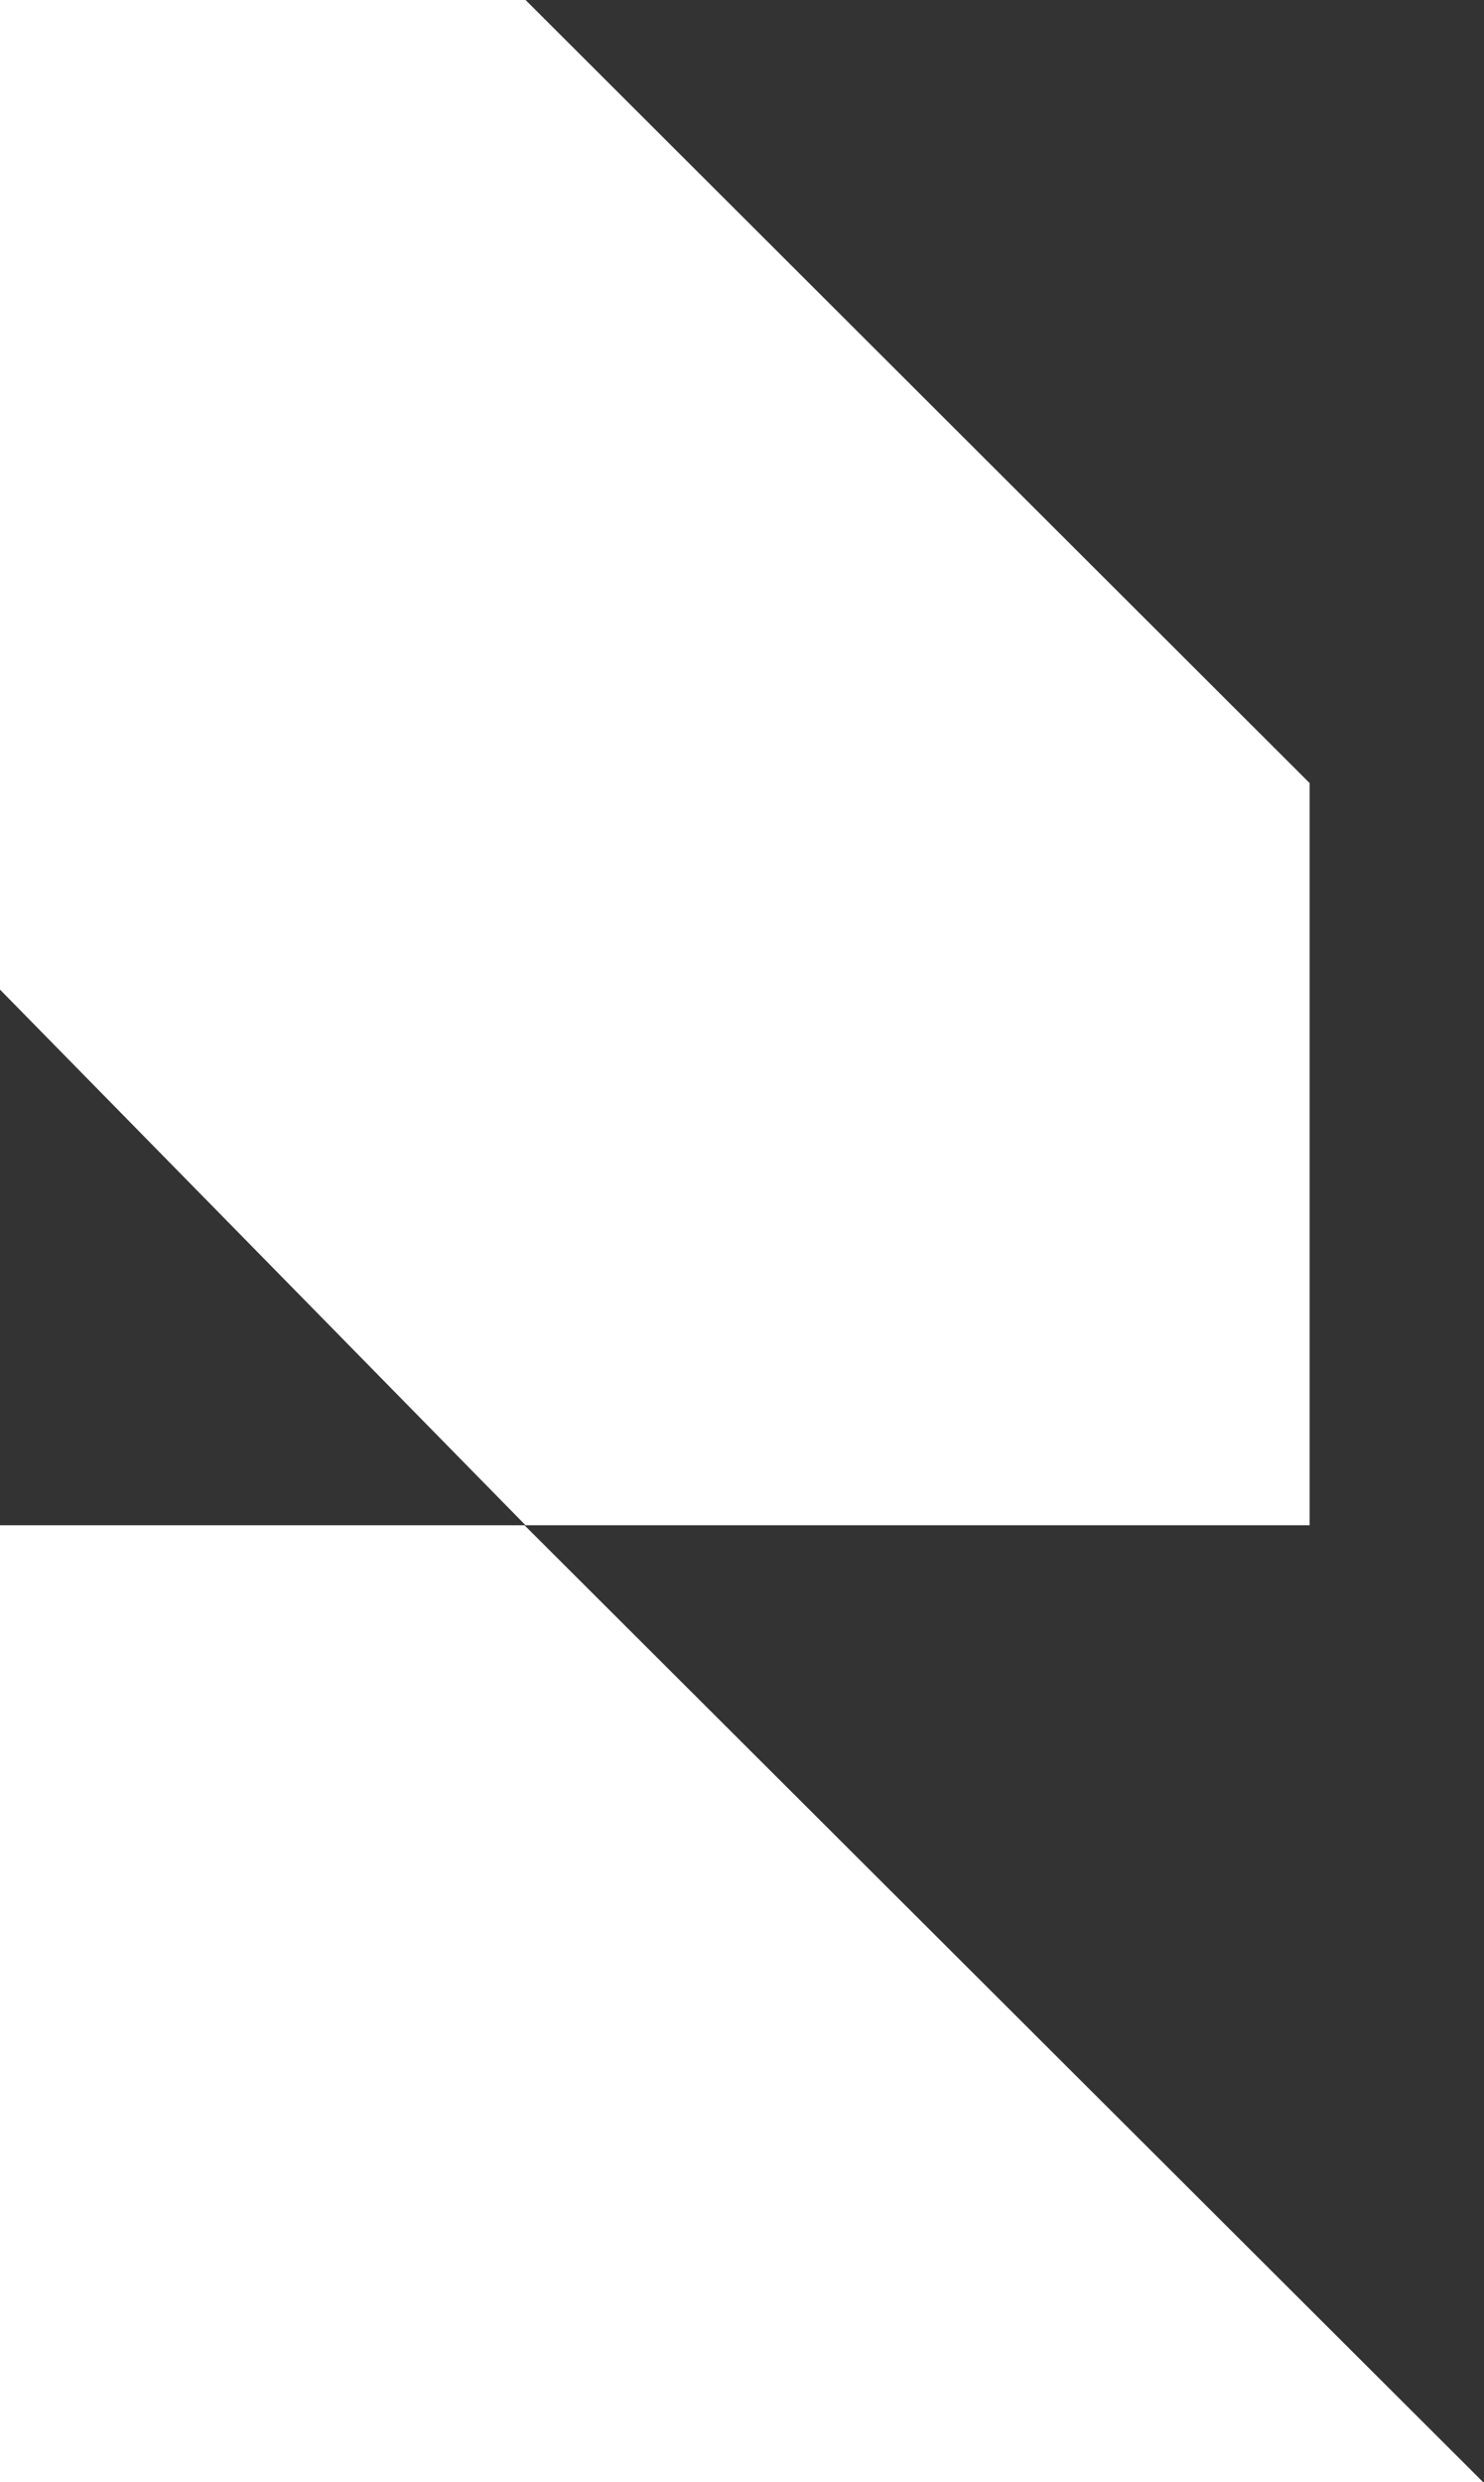
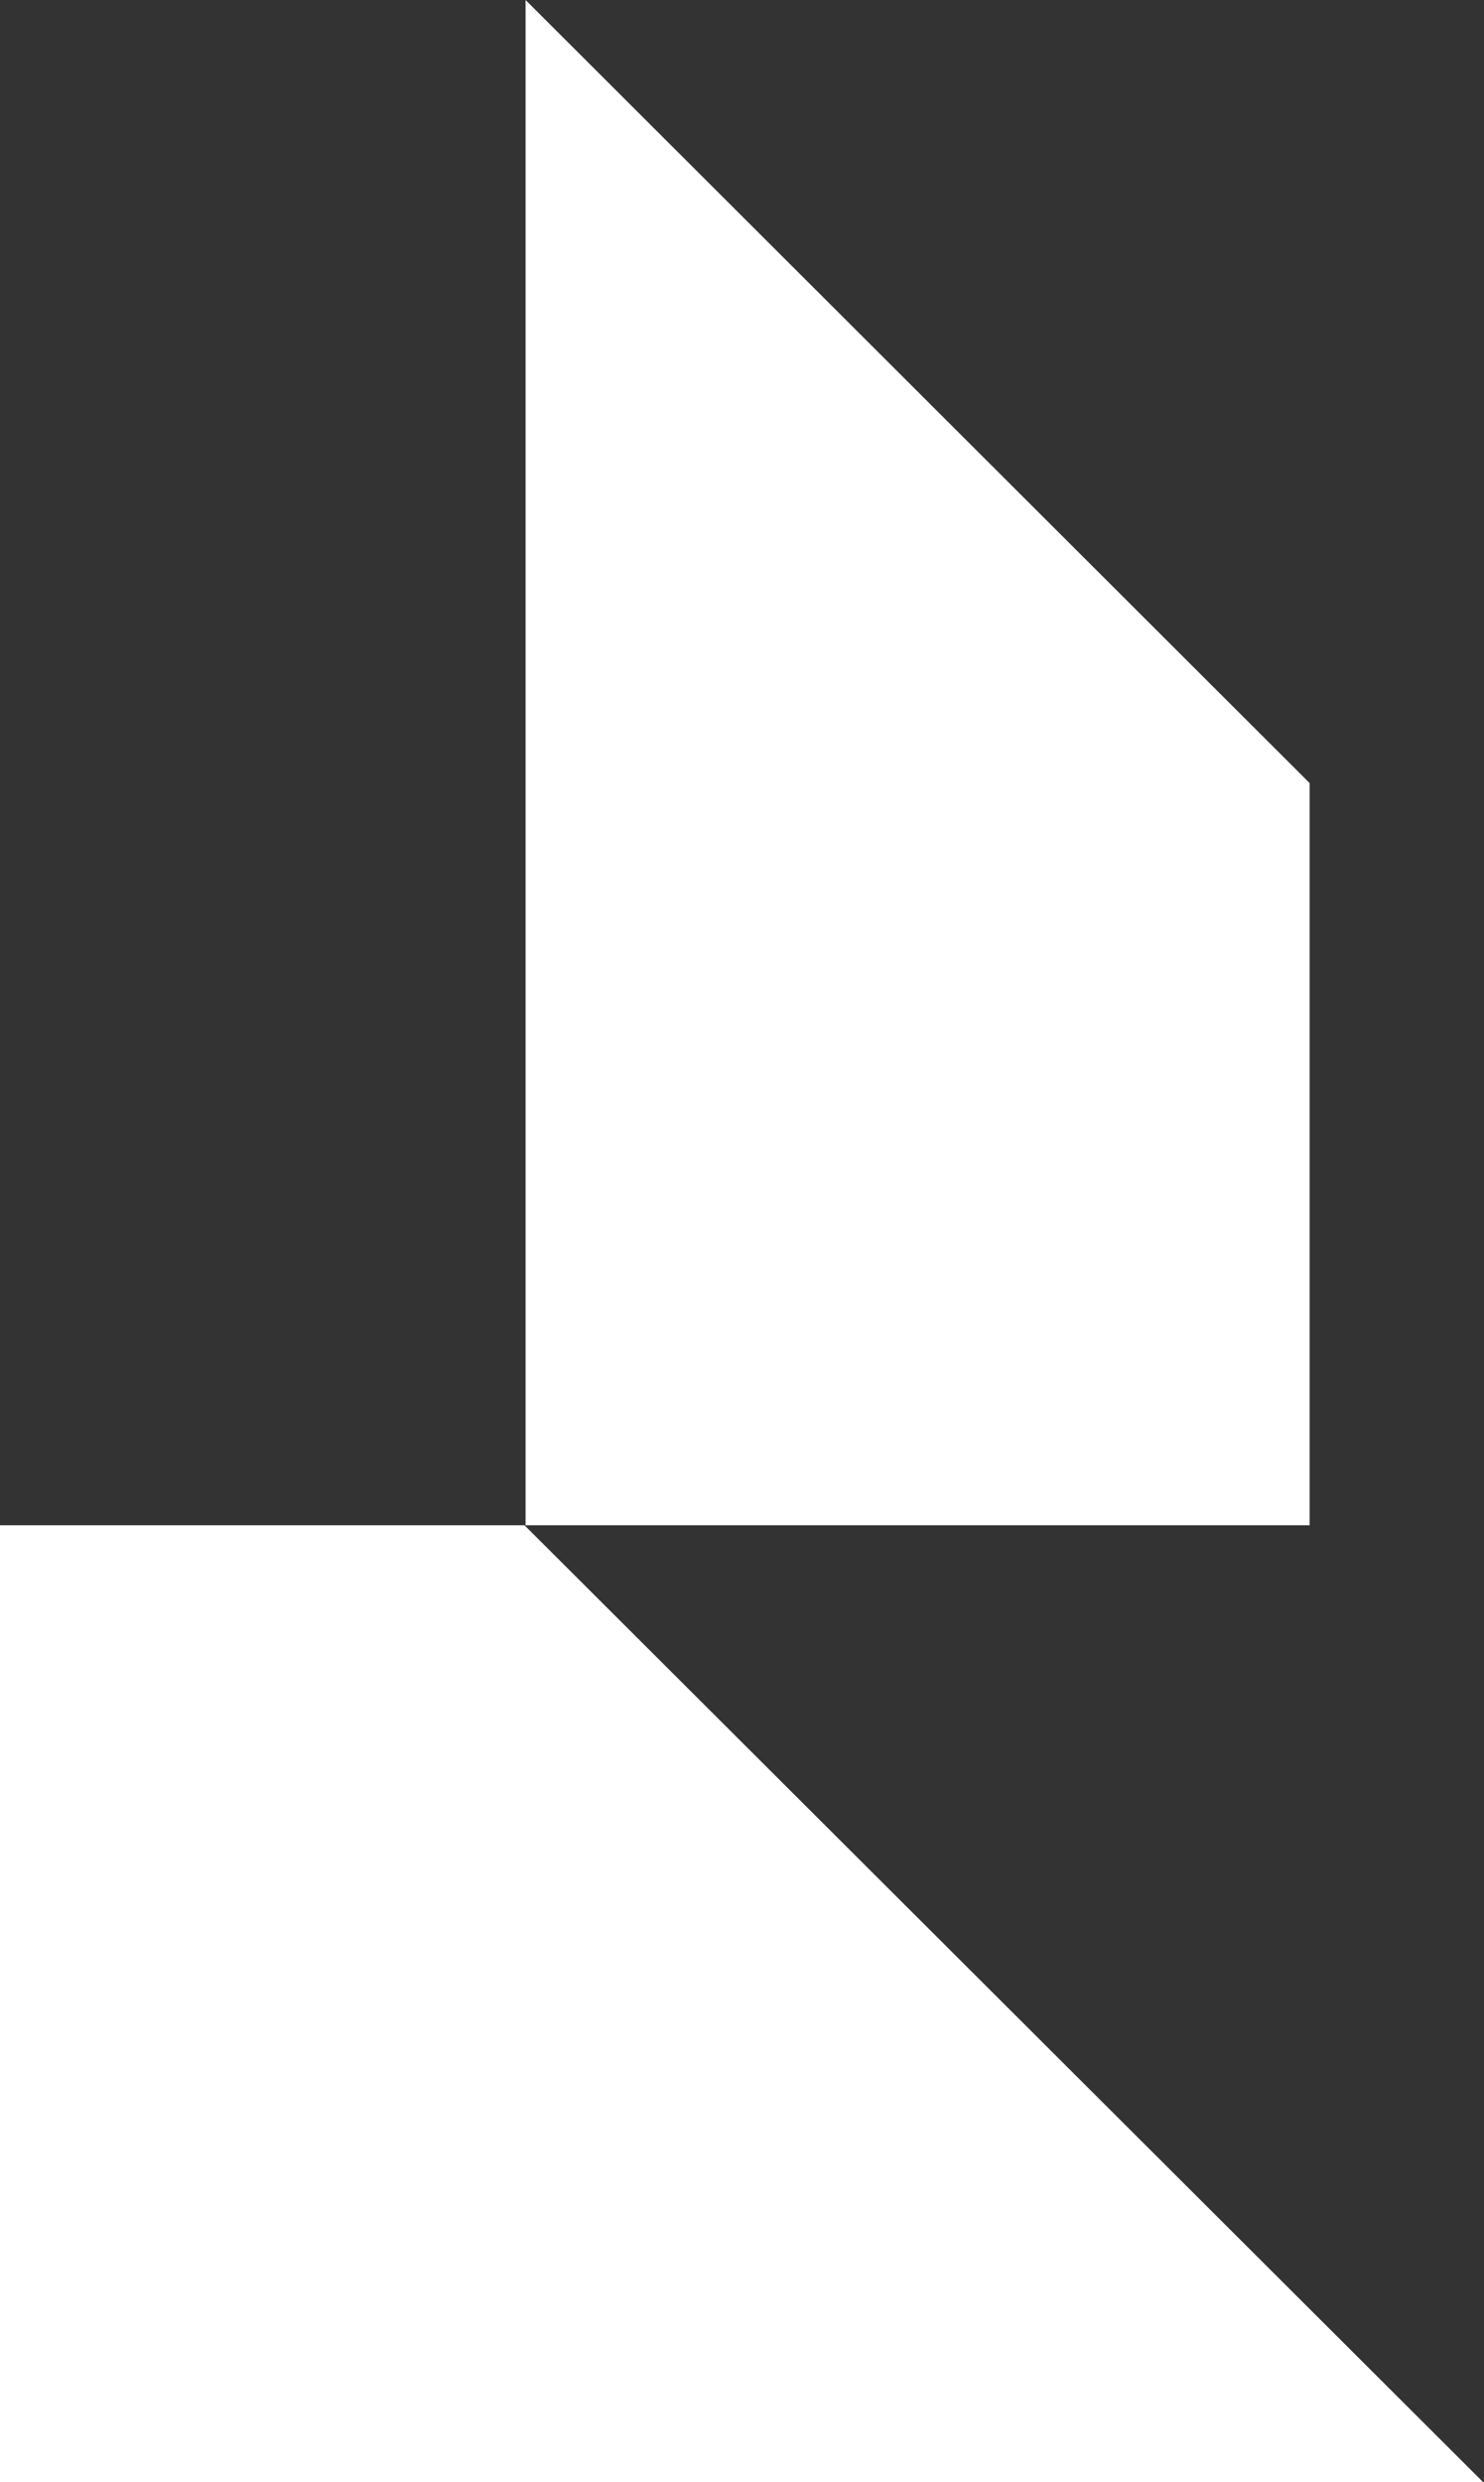
<svg xmlns="http://www.w3.org/2000/svg" width="847" height="1416" viewBox="0 0 847 1416" fill="none">
  <rect x="0" y="0" width="847" height="1416" fill="#333333" stroke="none" />
-   <path fill-rule="evenodd" clip-rule="evenodd" d="M299.974 870.093H747.475V446.705L299.974 0H0.002V564.517L299.974 870.093ZM0.002 870.092H299.371L846.578 1416H0.002V870.092Z" fill="white" />
+   <path fill-rule="evenodd" clip-rule="evenodd" d="M299.974 870.093H747.475V446.705L299.974 0V564.517L299.974 870.093ZM0.002 870.092H299.371L846.578 1416H0.002V870.092Z" fill="white" />
</svg>